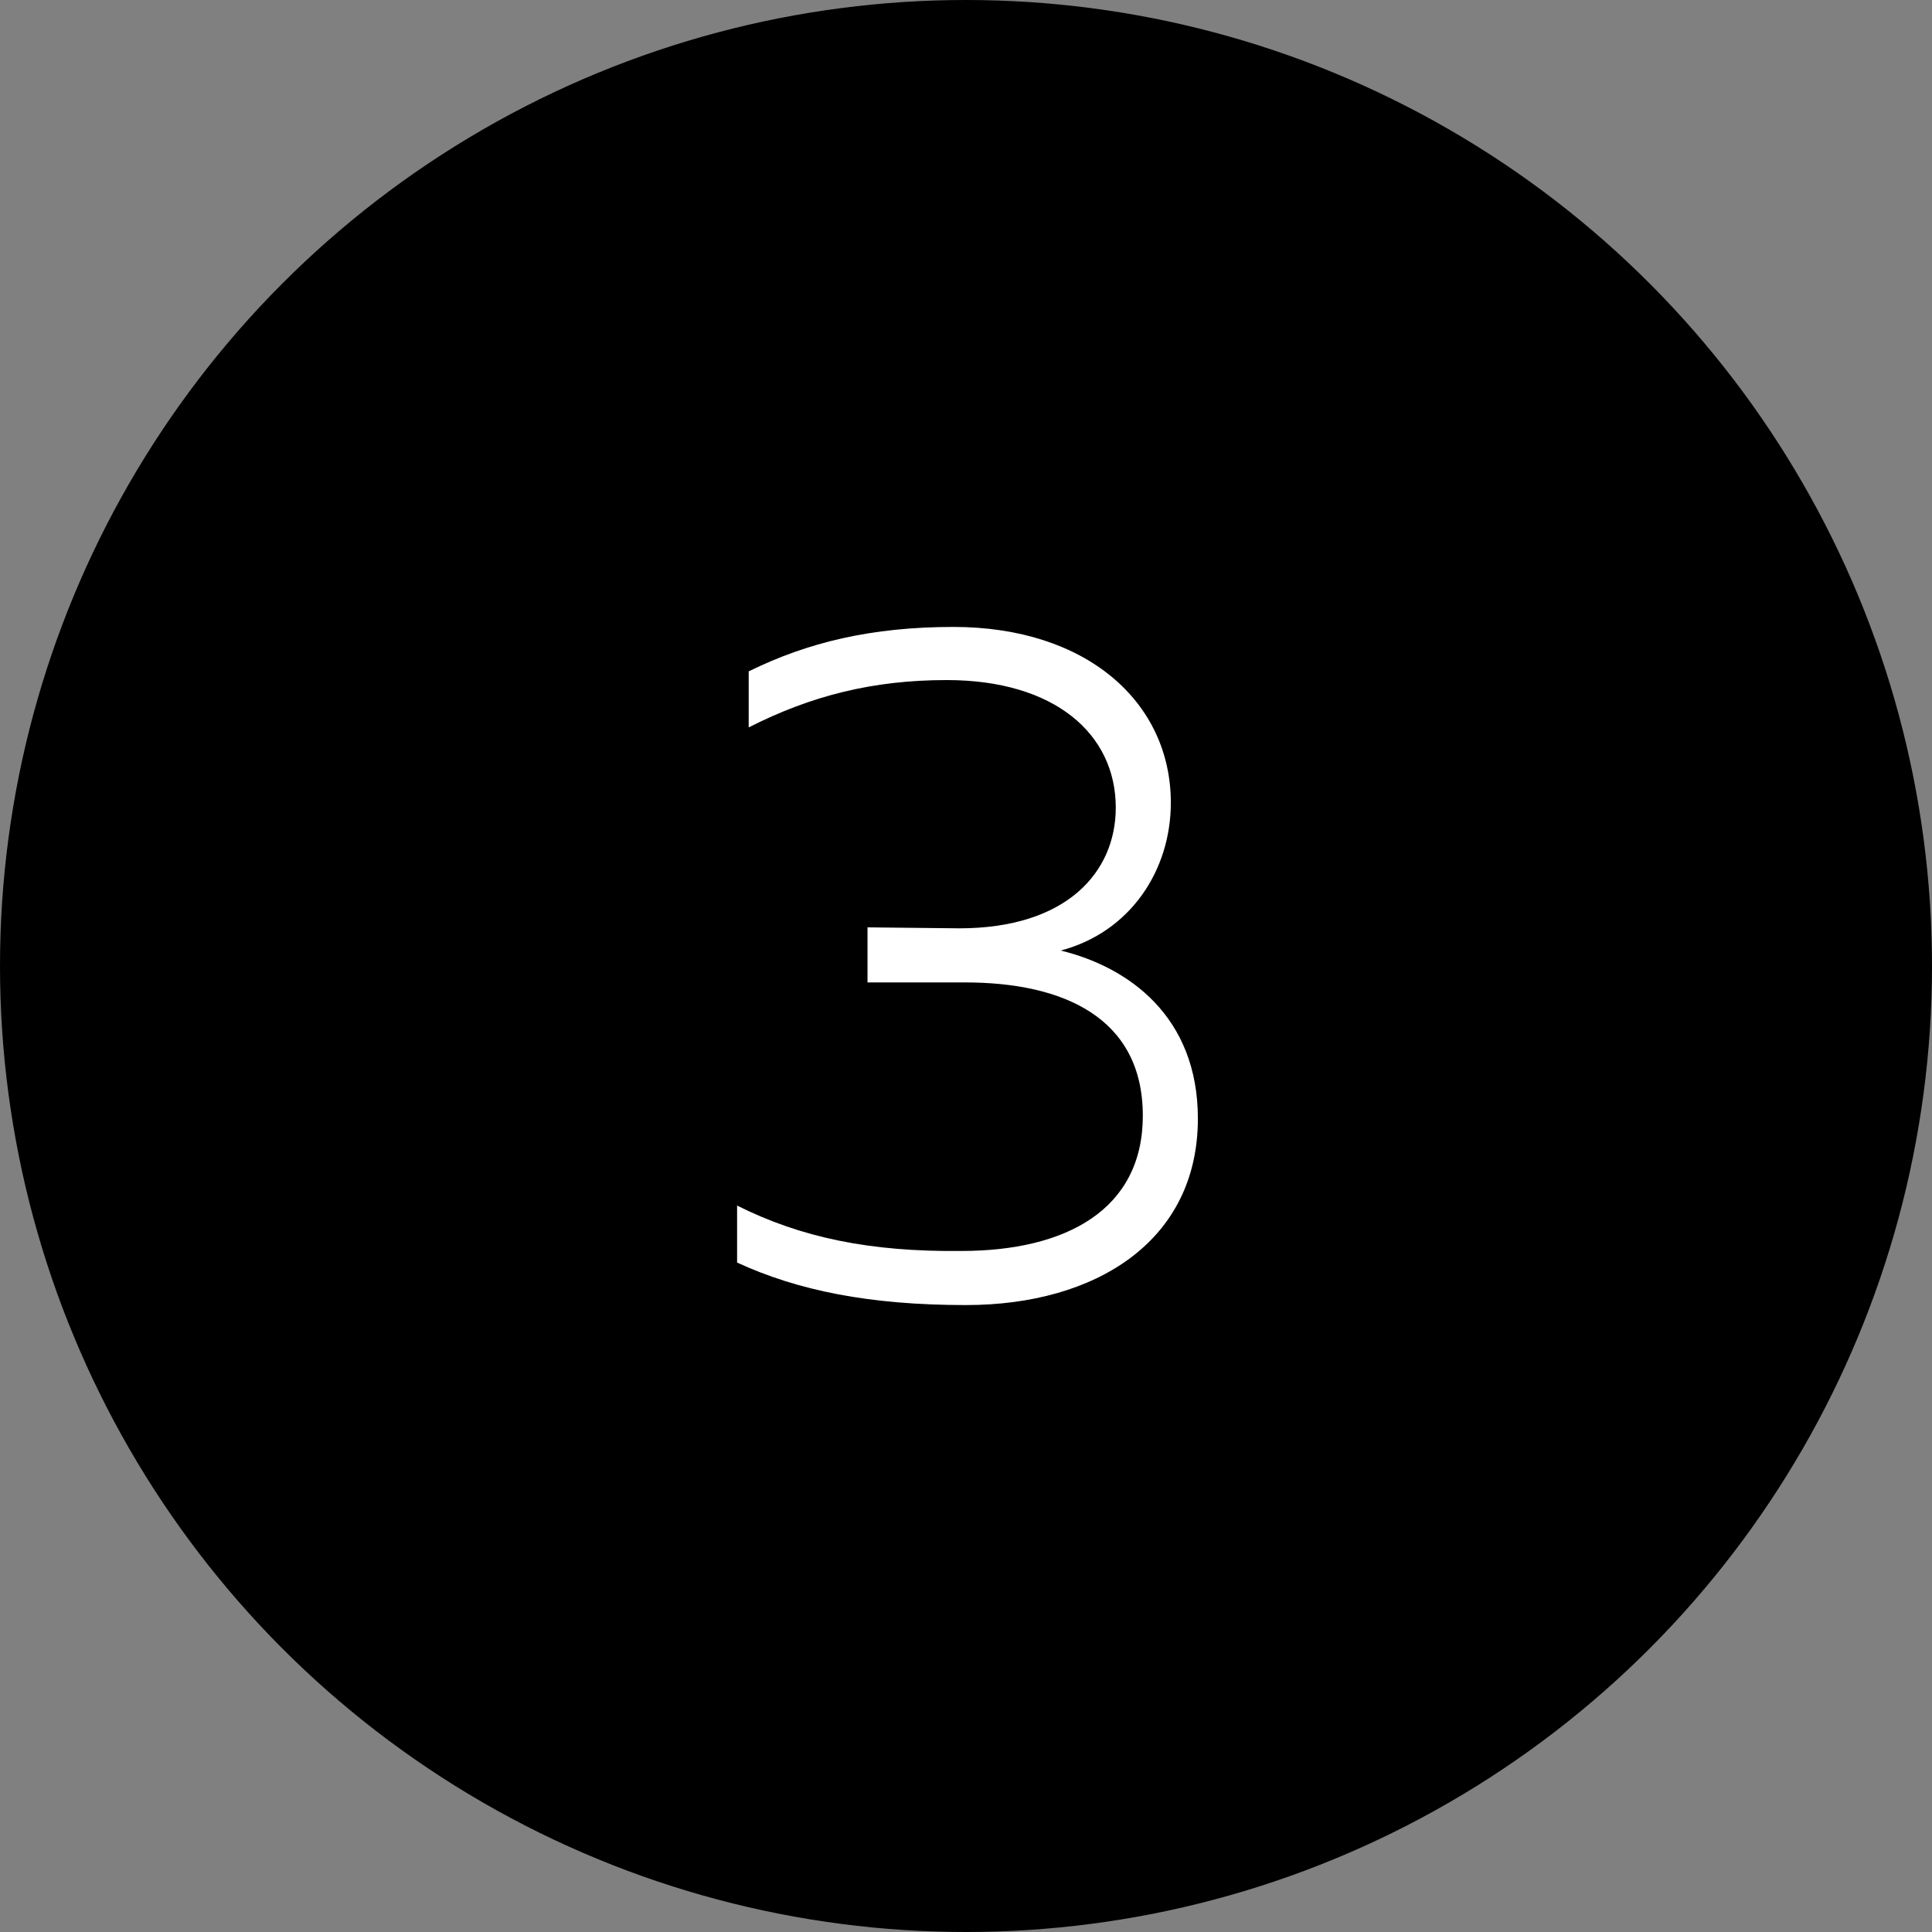
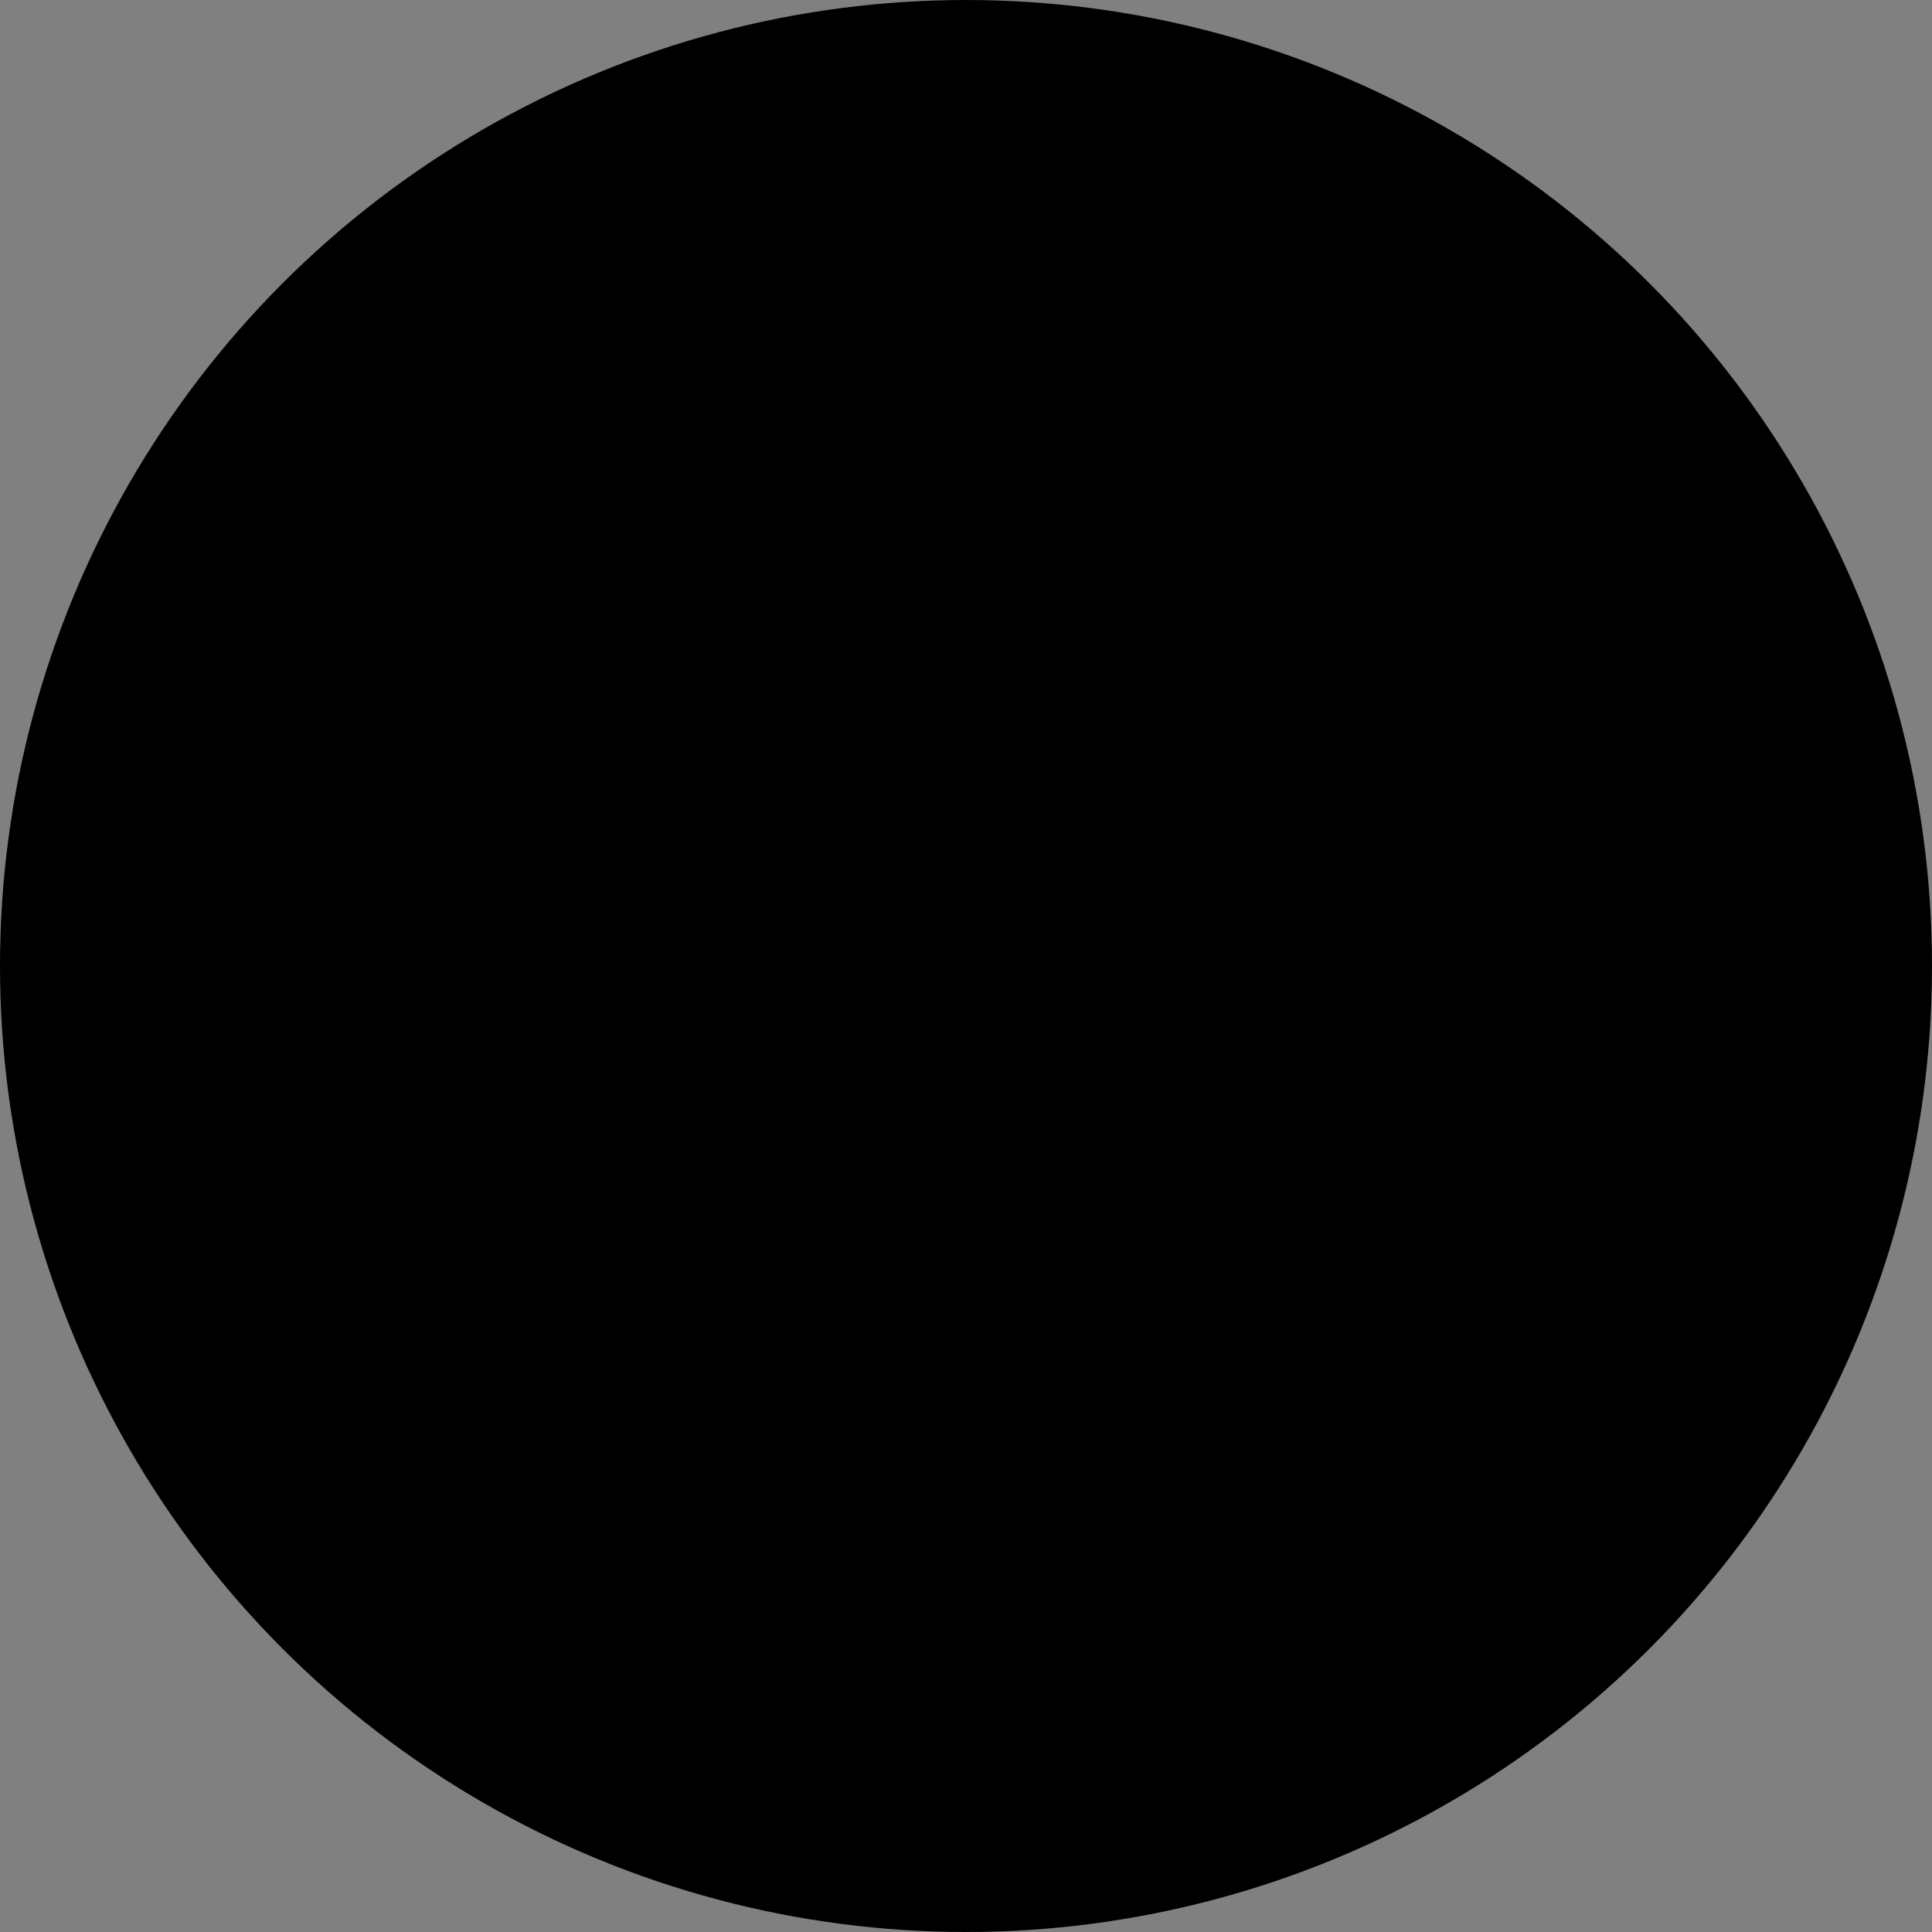
<svg xmlns="http://www.w3.org/2000/svg" width="100" height="100" viewBox="0 0 100 100" fill="none">
  <rect x="0" y="0" width="100" height="100" fill="#808080" stroke="none" />
  <circle cx="50" cy="50" r="50" fill="black" />
-   <path d="M60.602 41.55C60.602 45.05 58.502 48.25 54.902 49.2C58.402 50.05 62.002 52.6 62.002 57.9C62.002 64.25 56.702 67.55 50.002 67.55C45.002 67.55 41.302 66.8 38.152 65.35V62.4C41.452 64.05 45.002 64.8 49.752 64.75C55.202 64.75 59.152 62.6 59.152 57.75C59.152 52.65 55.002 50.85 49.952 50.85H44.902V48L49.652 48.05C55.202 48.05 57.752 45.15 57.752 41.8C57.752 38 54.602 35.2 49.002 35.2C45.202 35.2 42.002 36 38.752 37.65V34.75C41.802 33.25 45.102 32.45 49.352 32.45C56.252 32.45 60.602 36.35 60.602 41.55Z" fill="white" />
</svg>